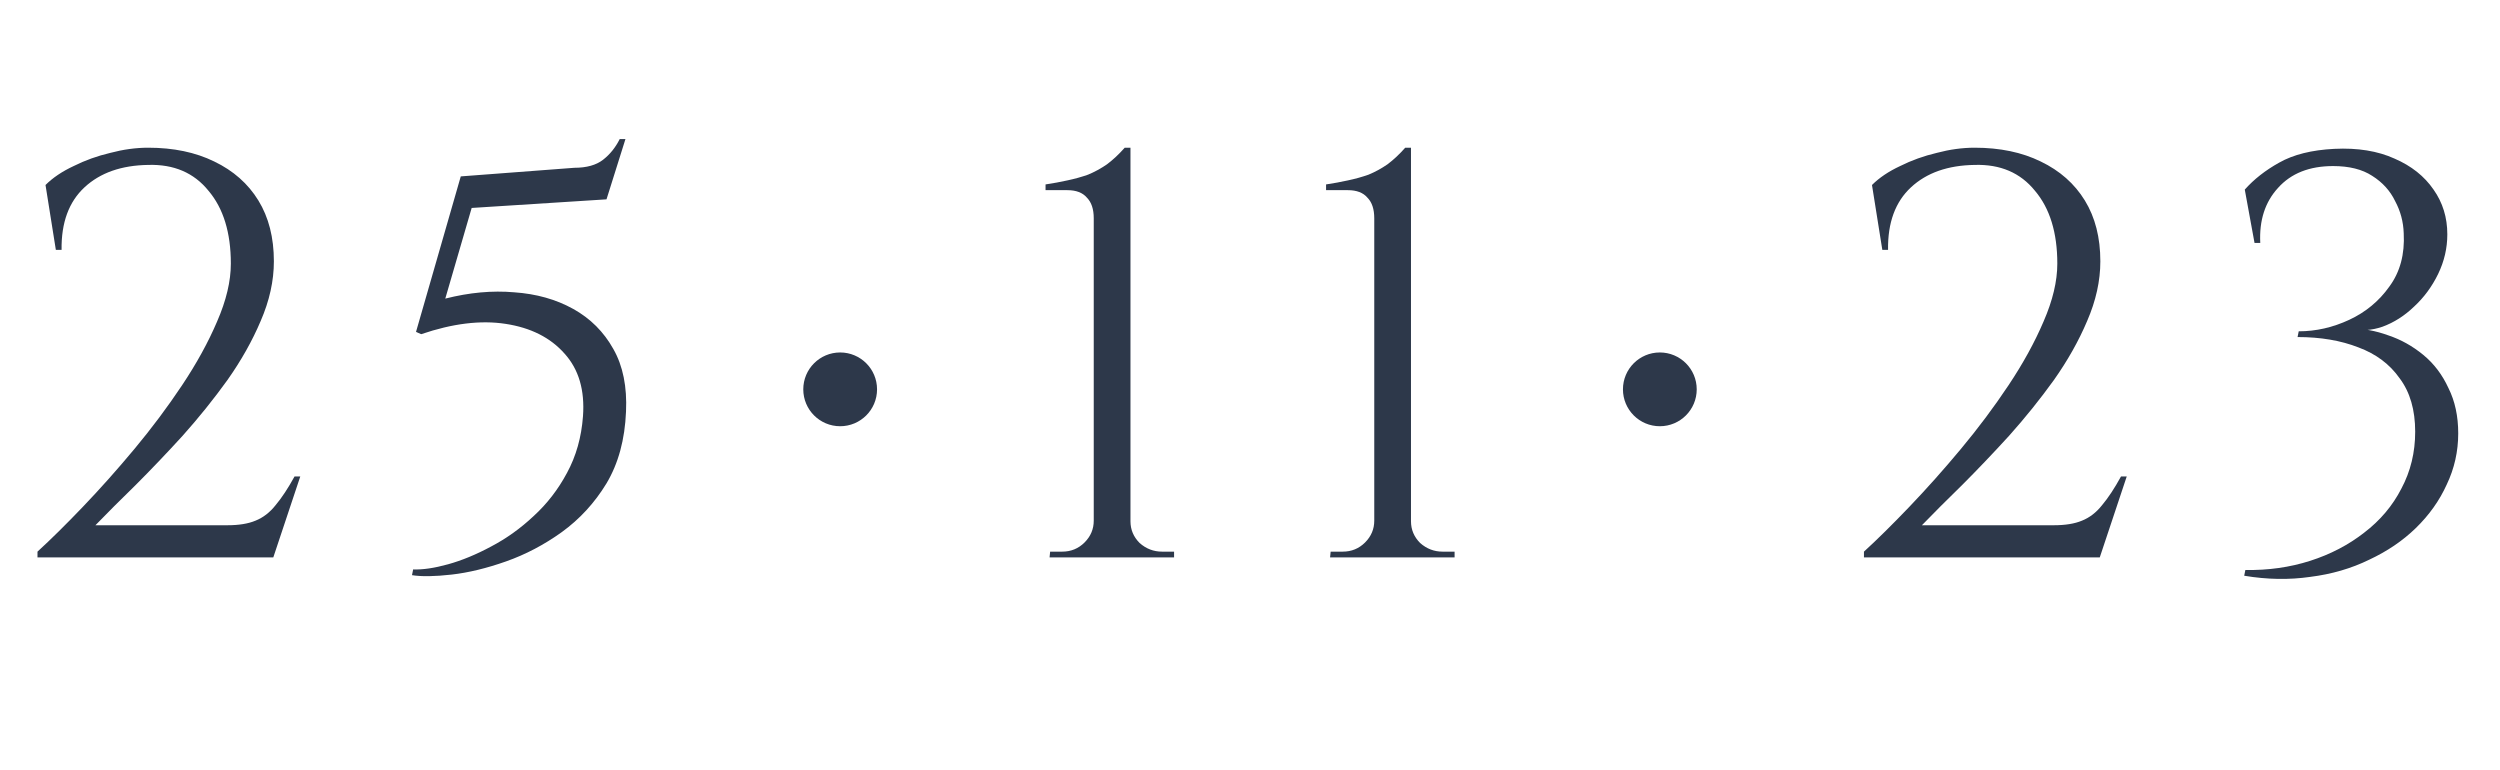
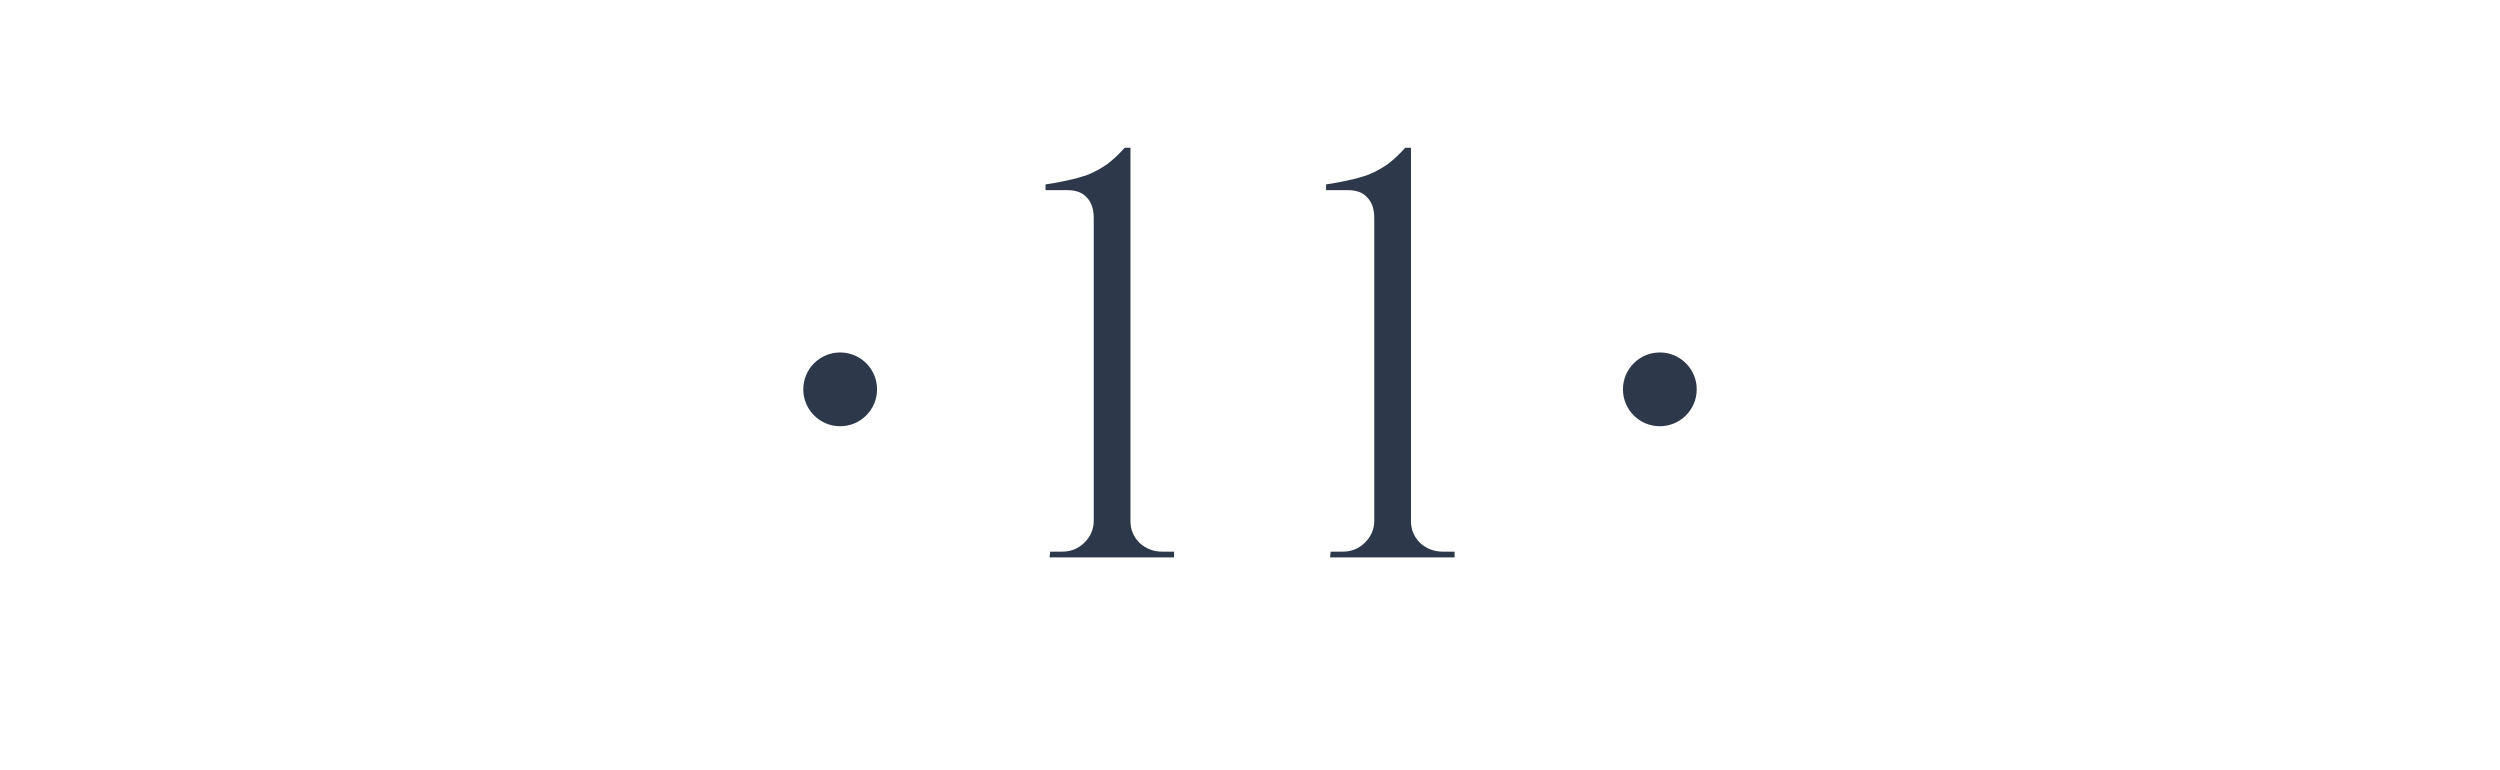
<svg xmlns="http://www.w3.org/2000/svg" width="305" height="94" viewBox="0 0 305 94" fill="none">
-   <path d="M6.813 30.48L5.553 22.57C6.439 21.683 7.583 20.913 8.983 20.26C10.383 19.56 11.876 19.023 13.463 18.65C15.049 18.23 16.589 18.02 18.083 18.02C21.163 18.02 23.846 18.58 26.133 19.7C28.466 20.82 30.263 22.407 31.523 24.46C32.783 26.513 33.413 28.987 33.413 31.88C33.413 34.26 32.876 36.687 31.803 39.16C30.776 41.587 29.423 43.99 27.743 46.37C26.063 48.703 24.243 50.967 22.283 53.16C20.323 55.307 18.409 57.313 16.543 59.18C14.676 61 13.043 62.633 11.643 64.08H27.743C29.143 64.08 30.286 63.893 31.173 63.52C32.106 63.147 32.923 62.517 33.623 61.63C34.369 60.743 35.139 59.577 35.933 58.13H36.633L33.343 68H4.573V67.3C6.206 65.807 8.049 63.987 10.103 61.84C12.203 59.647 14.303 57.29 16.403 54.77C18.503 52.25 20.439 49.66 22.213 47C23.986 44.34 25.409 41.75 26.483 39.23C27.603 36.663 28.163 34.307 28.163 32.16C28.163 28.38 27.253 25.417 25.433 23.27C23.659 21.077 21.209 20.027 18.083 20.12C14.816 20.167 12.226 21.077 10.313 22.85C8.399 24.623 7.466 27.167 7.513 30.48H6.813ZM73.994 24.32L57.544 25.37L54.324 36.43C57.264 35.683 60.064 35.427 62.724 35.66C65.431 35.847 67.834 36.523 69.934 37.69C72.034 38.857 73.667 40.49 74.834 42.59C76.001 44.643 76.514 47.187 76.374 50.22C76.234 53.627 75.441 56.543 73.994 58.97C72.547 61.35 70.727 63.333 68.534 64.92C66.387 66.46 64.124 67.65 61.744 68.49C59.364 69.33 57.147 69.867 55.094 70.1C53.041 70.333 51.431 70.357 50.264 70.17L50.404 69.47C51.571 69.517 52.994 69.307 54.674 68.84C56.354 68.373 58.104 67.65 59.924 66.67C61.791 65.69 63.517 64.453 65.104 62.96C66.737 61.467 68.091 59.717 69.164 57.71C70.284 55.657 70.937 53.347 71.124 50.78C71.357 47.607 70.611 45.063 68.884 43.15C67.157 41.19 64.754 39.977 61.674 39.51C58.641 39.043 55.211 39.463 51.384 40.77L50.754 40.49L56.214 21.52L70.074 20.47C71.567 20.47 72.734 20.143 73.574 19.49C74.414 18.837 75.091 17.997 75.604 16.97H76.304L73.994 24.32Z" fill="#2D384A" />
  <path d="M143.237 68H128.047L128.117 67.3H129.587C130.66 67.3 131.57 66.927 132.317 66.18C133.064 65.433 133.437 64.547 133.437 63.52V26.63C133.437 25.51 133.157 24.67 132.597 24.11C132.084 23.503 131.29 23.2 130.217 23.2H127.557V22.5C128.49 22.36 129.377 22.197 130.217 22.01C131.104 21.823 131.944 21.59 132.737 21.31C133.53 20.983 134.3 20.563 135.047 20.05C135.794 19.49 136.517 18.813 137.217 18.02H137.917V63.59C137.917 64.617 138.29 65.503 139.037 66.25C139.83 66.95 140.74 67.3 141.767 67.3H143.237V68ZM177.46 68H162.27L162.34 67.3H163.81C164.884 67.3 165.794 66.927 166.54 66.18C167.287 65.433 167.66 64.547 167.66 63.52V26.63C167.66 25.51 167.38 24.67 166.82 24.11C166.307 23.503 165.514 23.2 164.44 23.2H161.78V22.5C162.714 22.36 163.6 22.197 164.44 22.01C165.327 21.823 166.167 21.59 166.96 21.31C167.754 20.983 168.524 20.563 169.27 20.05C170.017 19.49 170.74 18.813 171.44 18.02H172.14V63.59C172.14 64.617 172.514 65.503 173.26 66.25C174.054 66.95 174.964 67.3 175.99 67.3H177.46V68Z" fill="#2D384A" />
-   <path d="M229.642 30.48L228.382 22.57C229.268 21.683 230.412 20.913 231.812 20.26C233.212 19.56 234.705 19.023 236.292 18.65C237.878 18.23 239.418 18.02 240.912 18.02C243.992 18.02 246.675 18.58 248.962 19.7C251.295 20.82 253.092 22.407 254.352 24.46C255.612 26.513 256.242 28.987 256.242 31.88C256.242 34.26 255.705 36.687 254.632 39.16C253.605 41.587 252.252 43.99 250.572 46.37C248.892 48.703 247.072 50.967 245.112 53.16C243.152 55.307 241.238 57.313 239.372 59.18C237.505 61 235.872 62.633 234.472 64.08H250.572C251.972 64.08 253.115 63.893 254.002 63.52C254.935 63.147 255.752 62.517 256.452 61.63C257.198 60.743 257.968 59.577 258.762 58.13H259.462L256.172 68H227.402V67.3C229.035 65.807 230.878 63.987 232.932 61.84C235.032 59.647 237.132 57.29 239.232 54.77C241.332 52.25 243.268 49.66 245.042 47C246.815 44.34 248.238 41.75 249.312 39.23C250.432 36.663 250.992 34.307 250.992 32.16C250.992 28.38 250.082 25.417 248.262 23.27C246.488 21.077 244.038 20.027 240.912 20.12C237.645 20.167 235.055 21.077 233.142 22.85C231.228 24.623 230.295 27.167 230.342 30.48H229.642ZM284.783 18.16C287.63 18.02 290.08 18.417 292.133 19.35C294.187 20.237 295.773 21.497 296.893 23.13C298.013 24.717 298.573 26.537 298.573 28.59C298.573 30.27 298.2 31.88 297.453 33.42C296.707 34.96 295.727 36.29 294.513 37.41C293.347 38.53 292.063 39.347 290.663 39.86C289.31 40.327 288.003 40.397 286.743 40.07C288.283 40.07 289.823 40.35 291.363 40.91C292.903 41.423 294.327 42.217 295.633 43.29C296.94 44.363 297.967 45.717 298.713 47.35C299.507 48.937 299.903 50.78 299.903 52.88C299.903 55.073 299.437 57.15 298.503 59.11C297.617 61.07 296.357 62.843 294.723 64.43C293.137 65.97 291.247 67.253 289.053 68.28C286.86 69.353 284.457 70.053 281.843 70.38C279.277 70.753 276.593 70.707 273.793 70.24L273.933 69.54C276.733 69.587 279.37 69.213 281.843 68.42C284.317 67.627 286.51 66.483 288.423 64.99C290.383 63.497 291.9 61.7 292.973 59.6C294.093 57.5 294.653 55.19 294.653 52.67C294.653 50.01 294.023 47.84 292.763 46.16C291.55 44.433 289.87 43.173 287.723 42.38C285.577 41.54 283.103 41.12 280.303 41.12L280.443 40.42C282.543 40.42 284.597 39.953 286.603 39.02C288.61 38.087 290.243 36.733 291.503 34.96C292.81 33.187 293.393 31.017 293.253 28.45C293.207 27.05 292.857 25.743 292.203 24.53C291.597 23.27 290.663 22.243 289.403 21.45C288.19 20.657 286.603 20.26 284.643 20.26C281.75 20.26 279.51 21.147 277.923 22.92C276.336 24.647 275.613 26.887 275.753 29.64H275.053L273.863 23.13C274.983 21.87 276.383 20.773 278.063 19.84C279.79 18.86 282.03 18.3 284.783 18.16Z" fill="#2D384A" />
  <circle cx="102.5" cy="47.5" r="4.5" fill="#2D384A" />
  <circle cx="202.5" cy="47.5" r="4.5" fill="#2D384A" />
</svg>